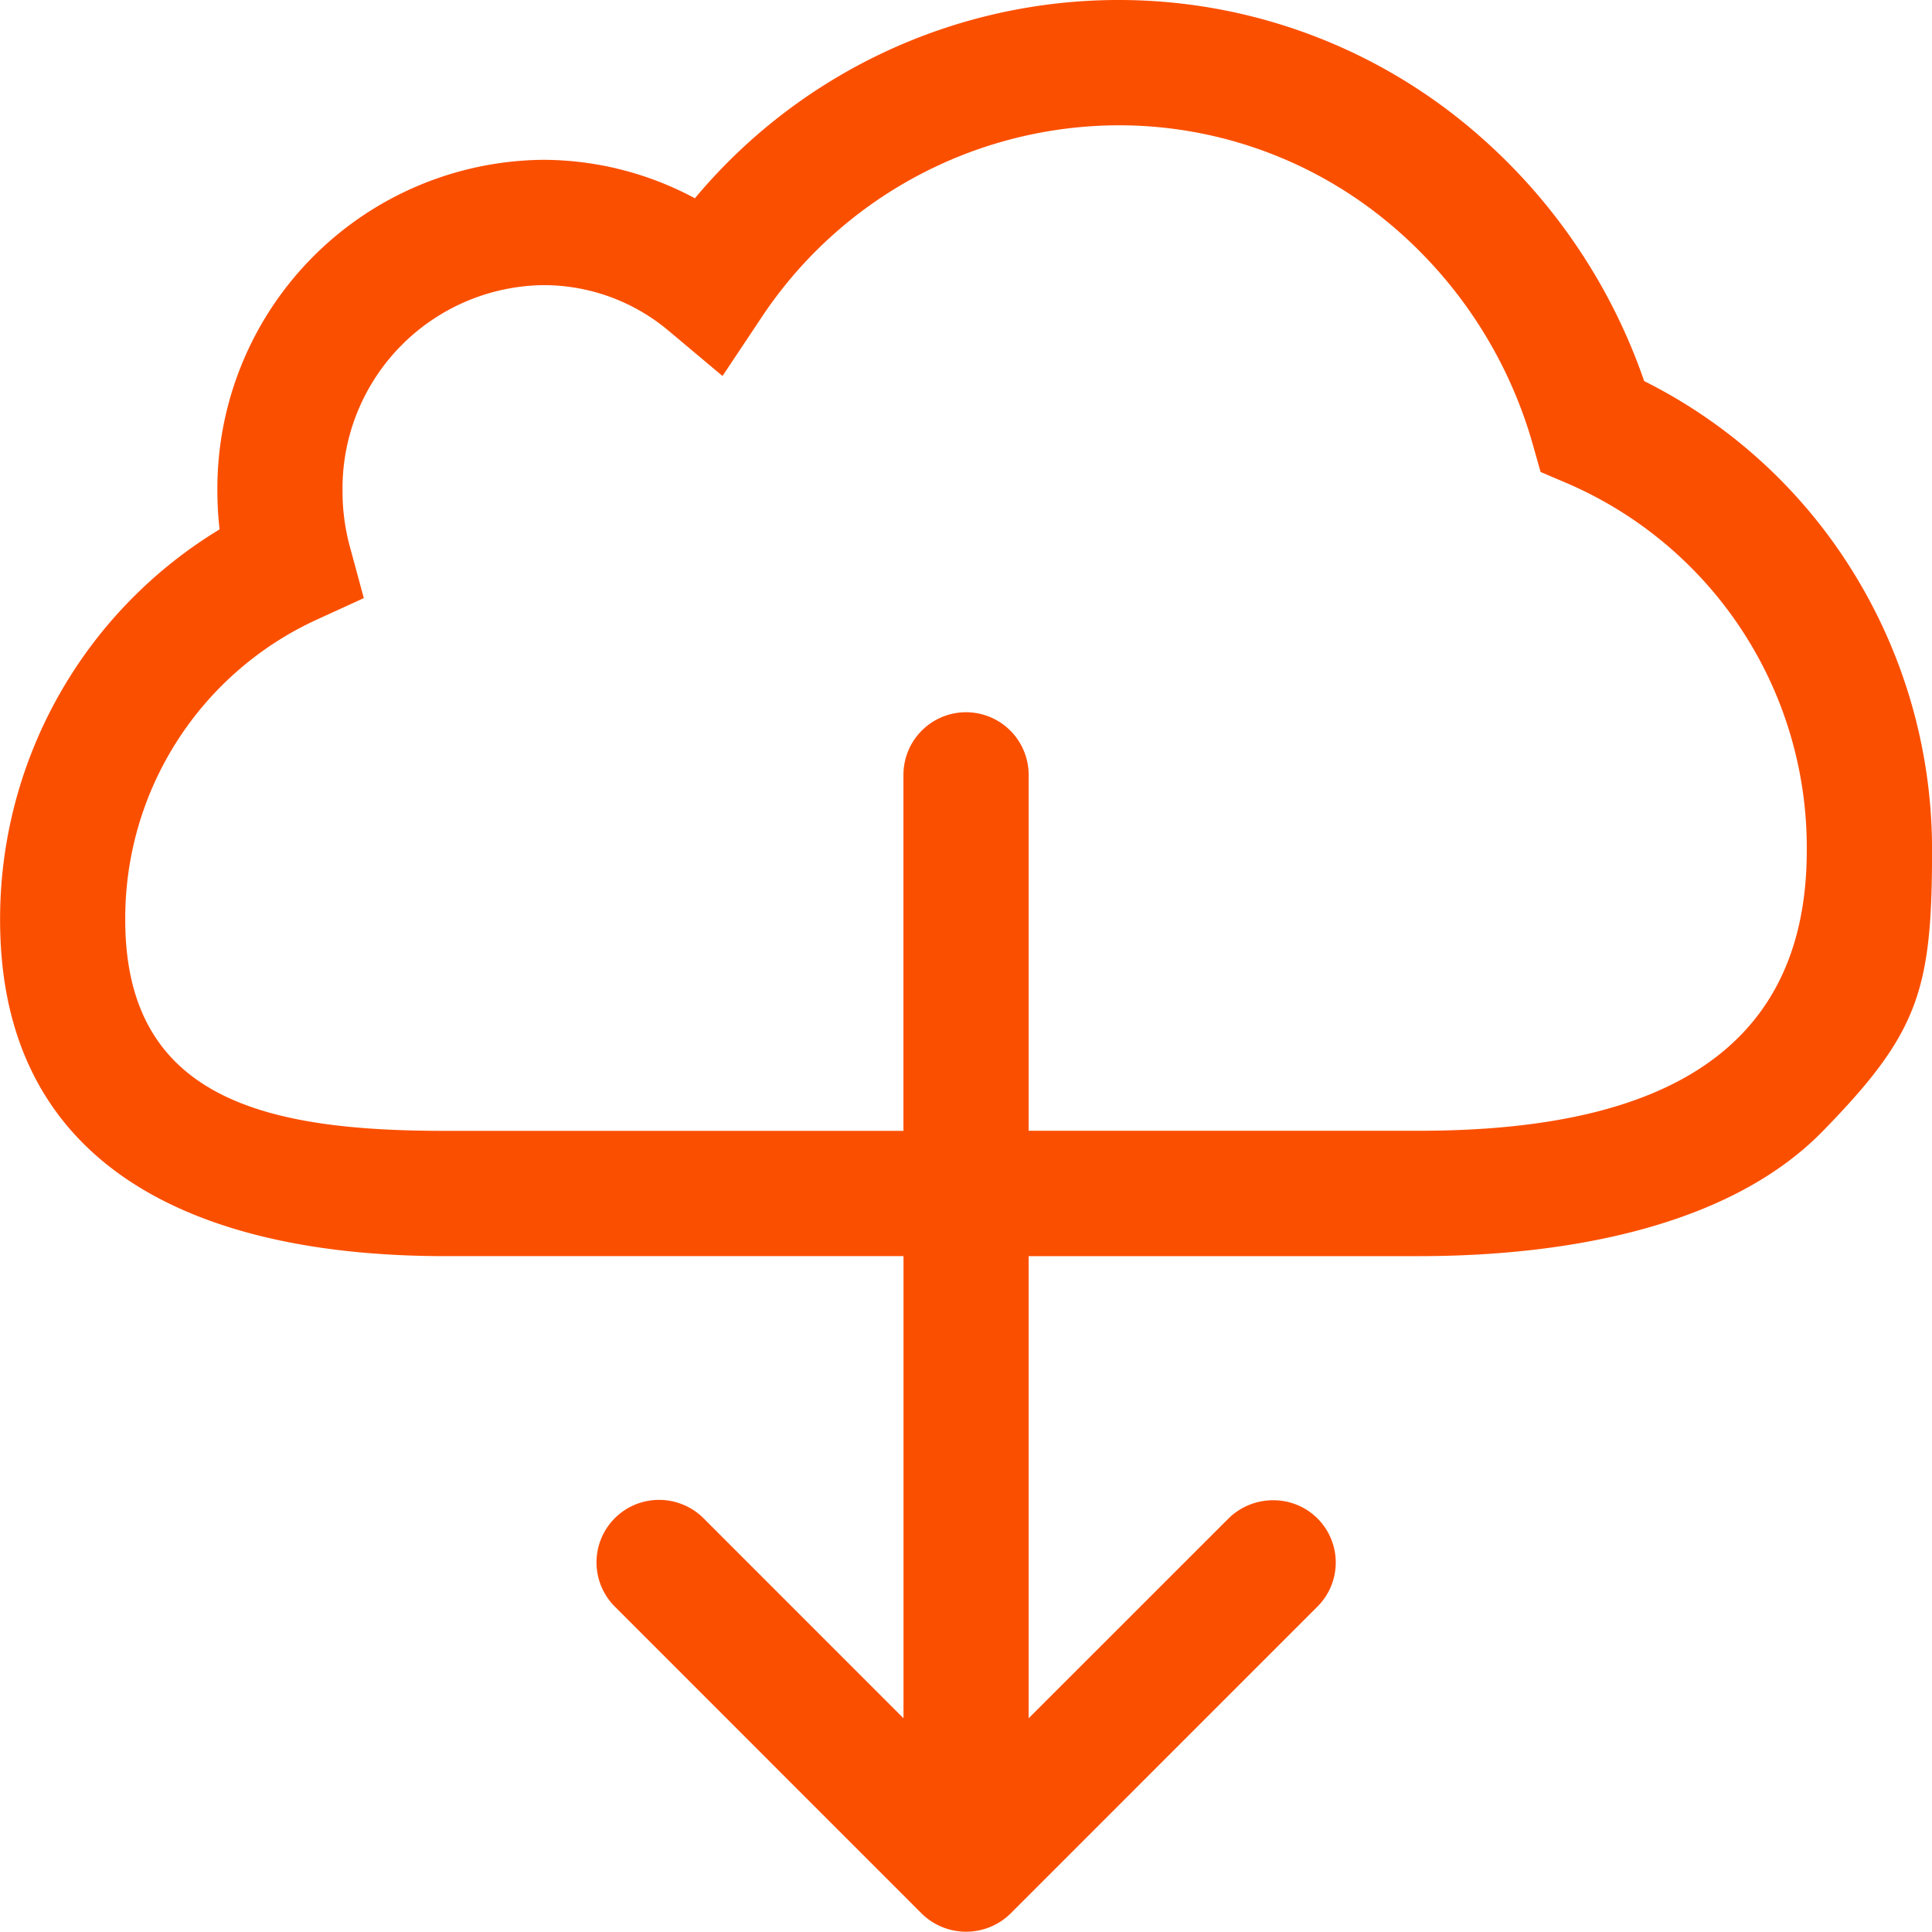
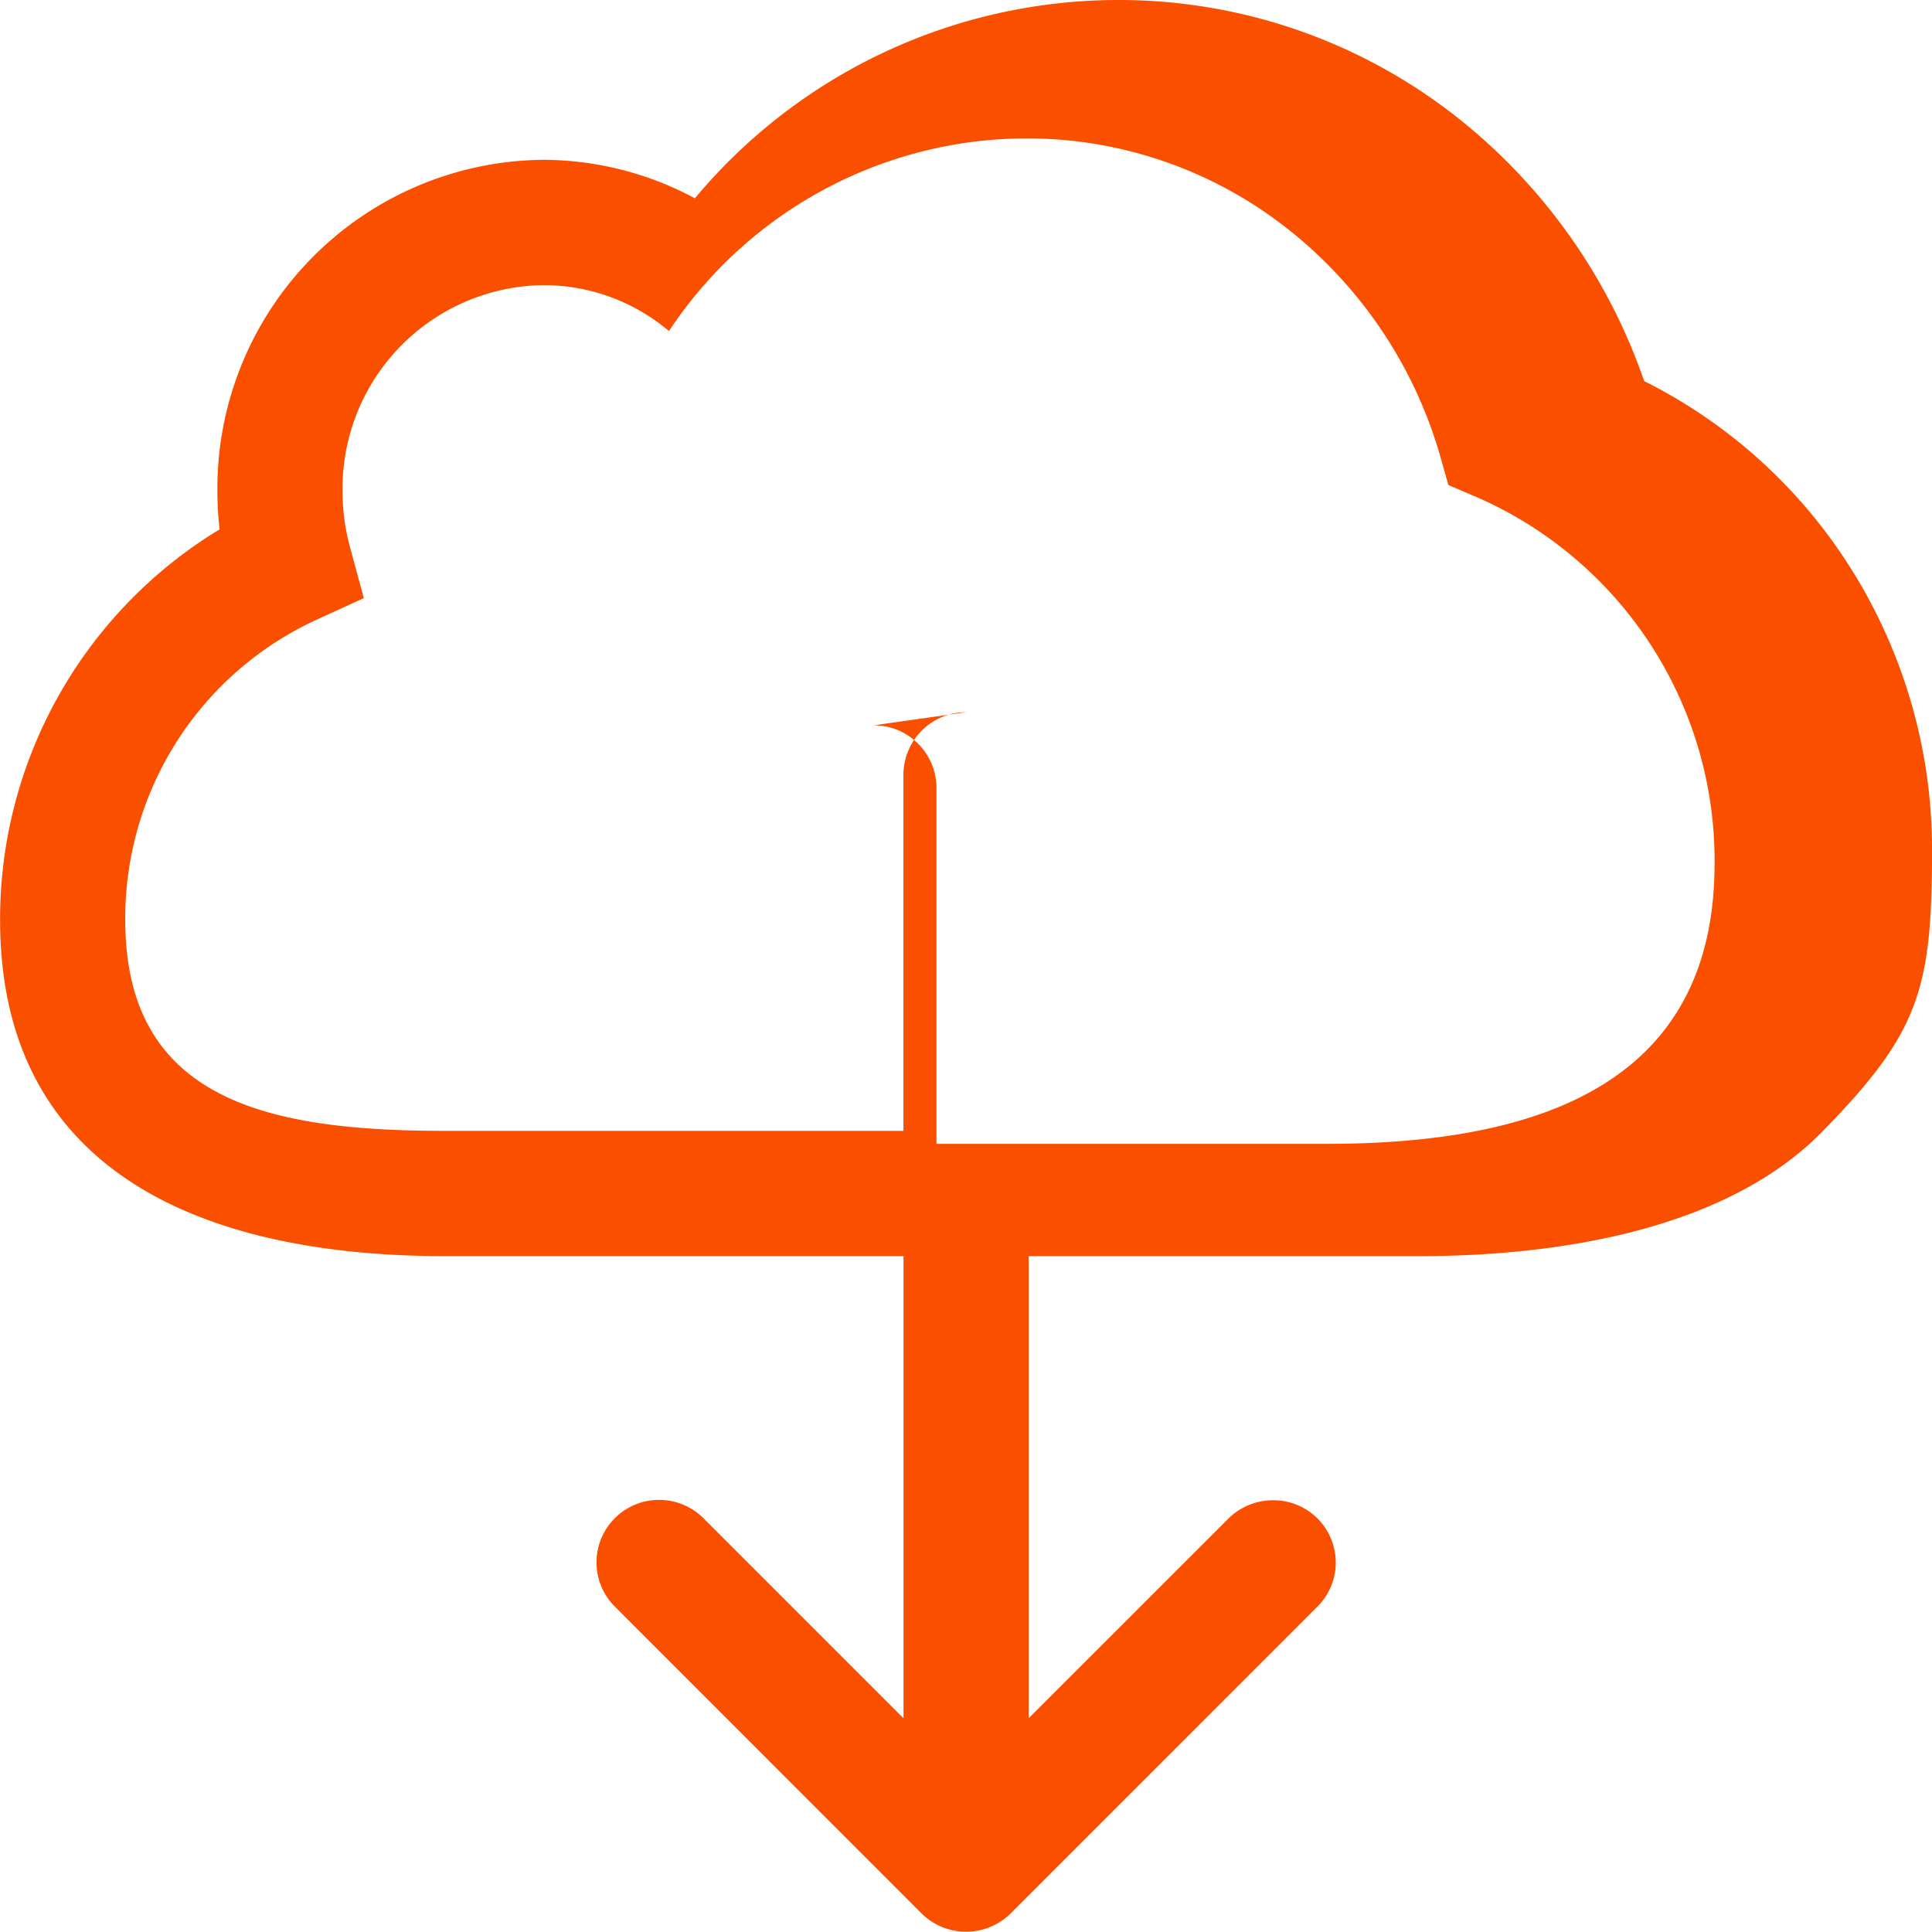
<svg xmlns="http://www.w3.org/2000/svg" height="88.34" viewBox="0 0 88.352 88.34" width="88.352">
-   <path d="m874.448 316.189a26.273 26.273 0 0 0 -8.617-12.111 24.971 24.971 0 0 0 -15.452-5.316 25.233 25.233 0 0 0 -19.342 9.068 14.7 14.7 0 0 0 -6.951-1.759 15.034 15.034 0 0 0 -14.886 15.141 15.863 15.863 0 0 0 .1 1.759 20.842 20.842 0 0 0 -10.037 17.86c0 11.429 9.132 15.375 20.361 15.375h20.953v21.134l-9.157-9.159a2.879 2.879 0 0 0 -2.017-.828 2.858 2.858 0 0 0 -2.025 4.882l14.041 14.046a2.9 2.9 0 0 0 4.042 0l14.034-14.036a2.847 2.847 0 0 0 -2.015-4.875 2.9 2.9 0 0 0 -2.03.823l-9.15 9.147v-21.134h17.845c6.277 0 14.012-1.165 18.45-5.695 4.419-4.513 5.018-6.48 5.018-12.849a24.108 24.108 0 0 0 -4.02-13.38 23.671 23.671 0 0 0 -9.145-8.093zm-31.012 15.144a2.865 2.865 0 0 0 -2.862 2.862v16.282h-20.954c-8.069 0-14.633-1.373-14.633-9.645a15.02 15.02 0 0 1 8.7-13.707l2.21-1.011-.637-2.349a9.609 9.609 0 0 1 -.337-2.553 9.3 9.3 0 0 1 9.159-9.41 8.875 8.875 0 0 1 5.769 2.1l2.449 2.054 1.767-2.652a19.651 19.651 0 0 1 16.309-8.812 19.271 19.271 0 0 1 11.937 4.1 20.4 20.4 0 0 1 7.026 10.438l.372 1.316 1.256.535a18.14 18.14 0 0 1 10.917 16.777c0 10.019-7.96 12.815-17.744 12.815h-17.84v-16.273a2.865 2.865 0 0 0 -2.865-2.867z" fill="#fb4f00" transform="translate(-799.259 -298.762)" />
+   <path d="m874.448 316.189a26.273 26.273 0 0 0 -8.617-12.111 24.971 24.971 0 0 0 -15.452-5.316 25.233 25.233 0 0 0 -19.342 9.068 14.7 14.7 0 0 0 -6.951-1.759 15.034 15.034 0 0 0 -14.886 15.141 15.863 15.863 0 0 0 .1 1.759 20.842 20.842 0 0 0 -10.037 17.86c0 11.429 9.132 15.375 20.361 15.375h20.953v21.134l-9.157-9.159a2.879 2.879 0 0 0 -2.017-.828 2.858 2.858 0 0 0 -2.025 4.882l14.041 14.046a2.9 2.9 0 0 0 4.042 0l14.034-14.036a2.847 2.847 0 0 0 -2.015-4.875 2.9 2.9 0 0 0 -2.03.823l-9.15 9.147v-21.134h17.845c6.277 0 14.012-1.165 18.45-5.695 4.419-4.513 5.018-6.48 5.018-12.849a24.108 24.108 0 0 0 -4.02-13.38 23.671 23.671 0 0 0 -9.145-8.093zm-31.012 15.144a2.865 2.865 0 0 0 -2.862 2.862v16.282h-20.954c-8.069 0-14.633-1.373-14.633-9.645a15.02 15.02 0 0 1 8.7-13.707l2.21-1.011-.637-2.349a9.609 9.609 0 0 1 -.337-2.553 9.3 9.3 0 0 1 9.159-9.41 8.875 8.875 0 0 1 5.769 2.1a19.651 19.651 0 0 1 16.309-8.812 19.271 19.271 0 0 1 11.937 4.1 20.4 20.4 0 0 1 7.026 10.438l.372 1.316 1.256.535a18.14 18.14 0 0 1 10.917 16.777c0 10.019-7.96 12.815-17.744 12.815h-17.84v-16.273a2.865 2.865 0 0 0 -2.865-2.867z" fill="#fb4f00" transform="translate(-799.259 -298.762)" />
</svg>